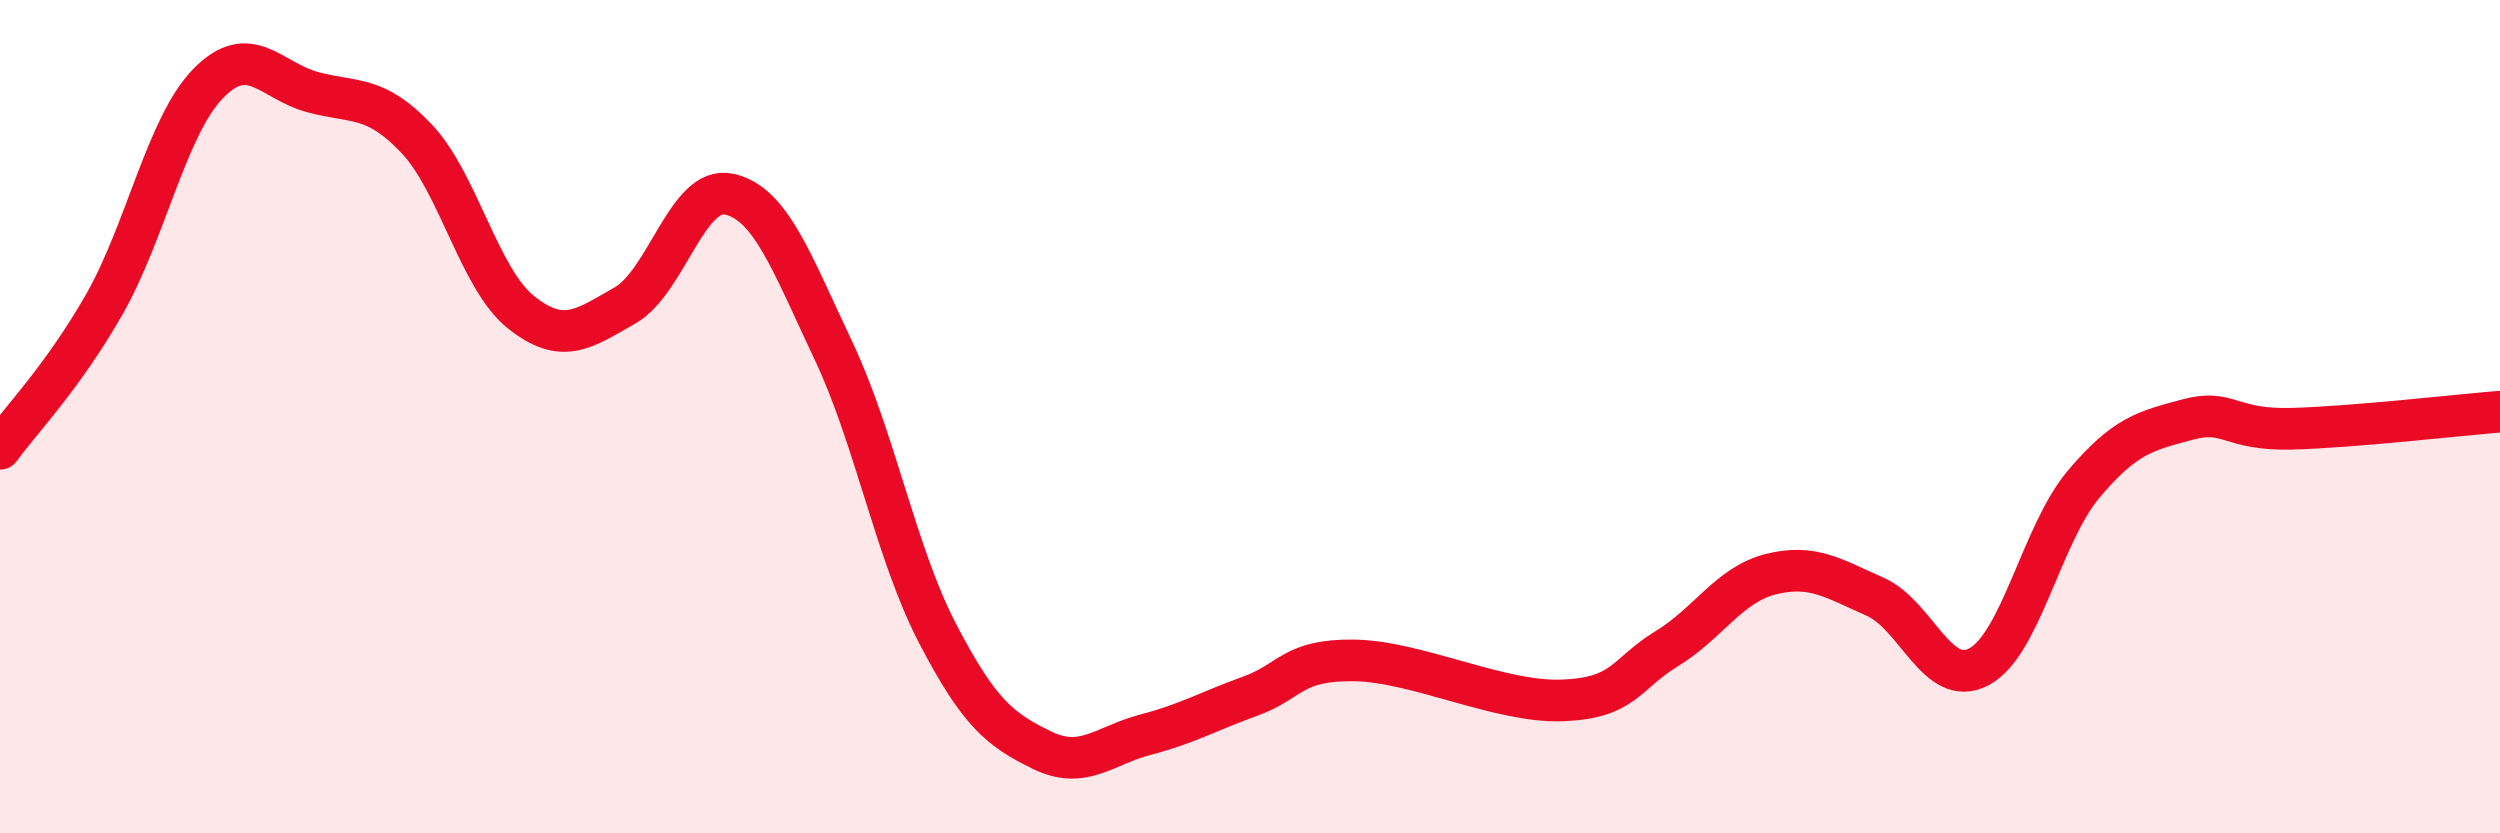
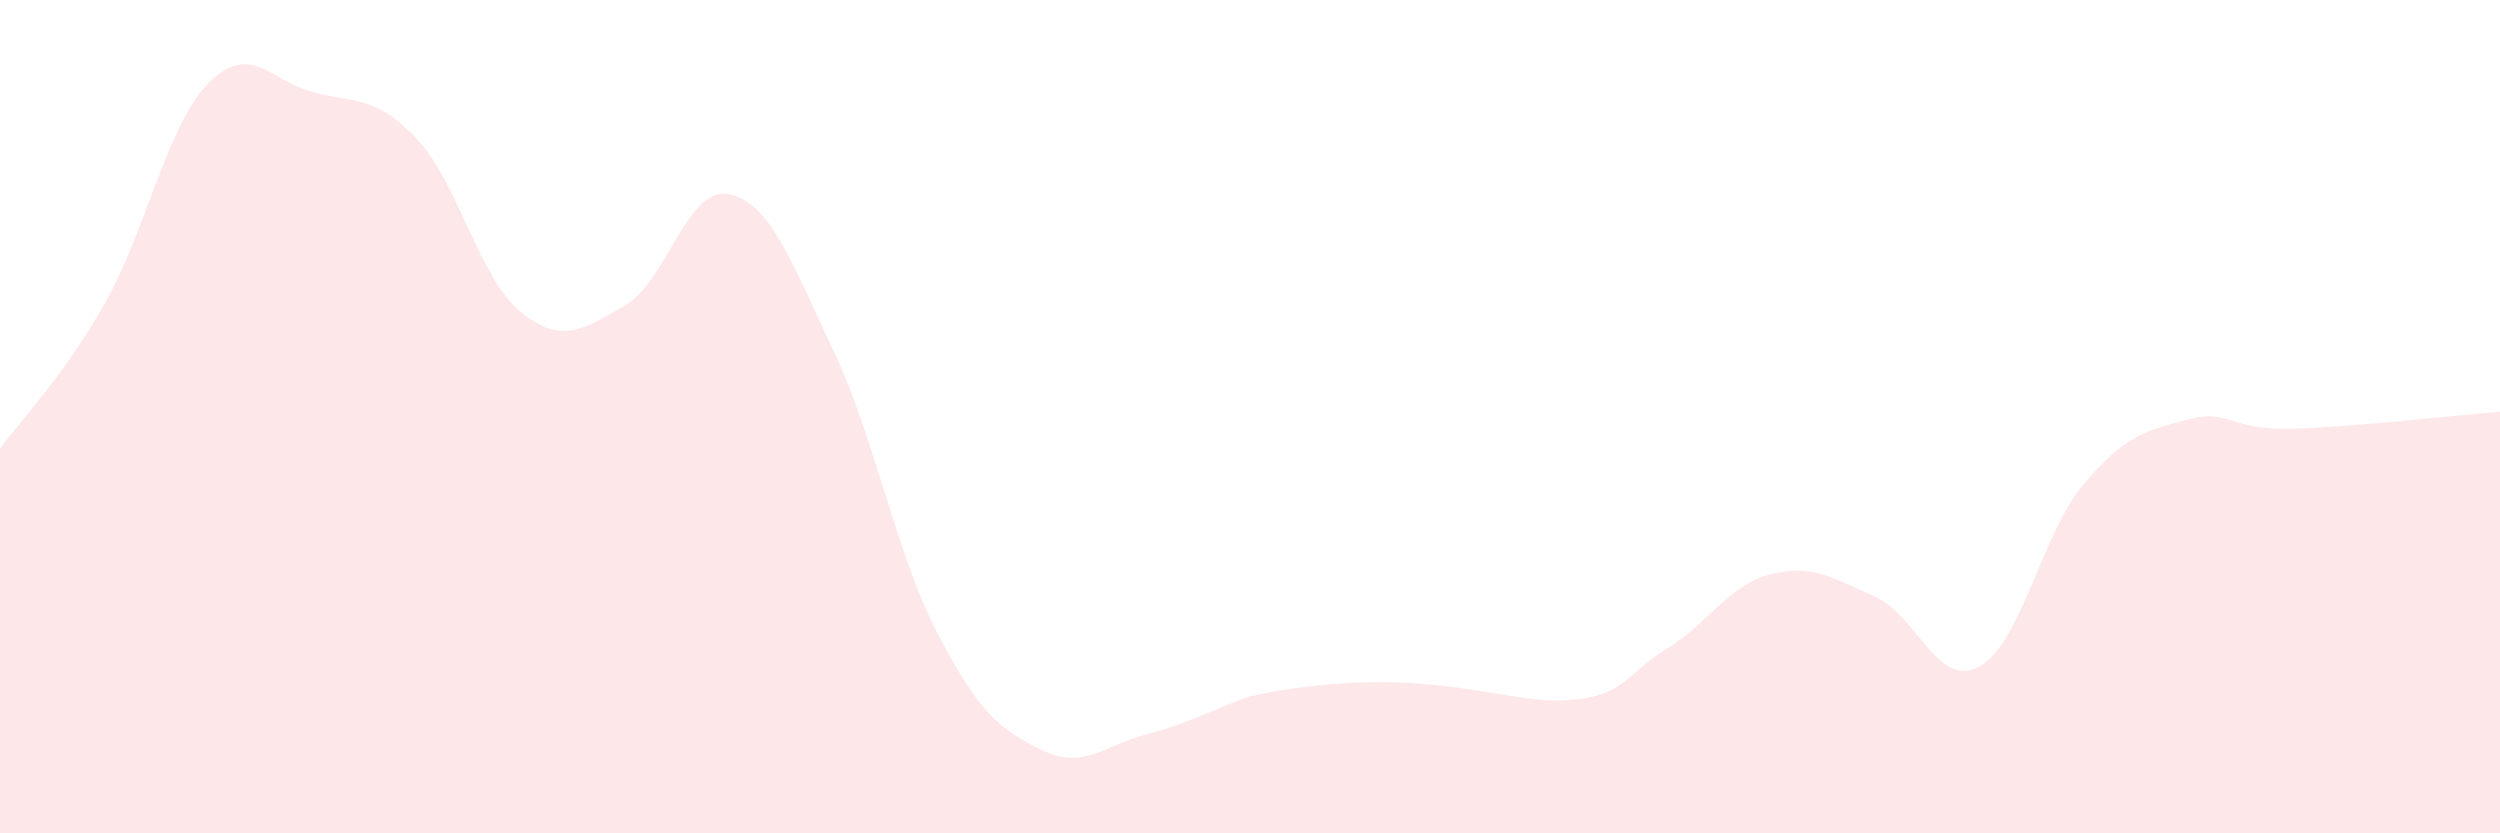
<svg xmlns="http://www.w3.org/2000/svg" width="60" height="20" viewBox="0 0 60 20">
-   <path d="M 0,10.77 C 0.5,10.08 1.5,9.06 2.5,7.31 C 3.5,5.56 4,3.02 5,2 C 6,0.98 6.5,1.94 7.5,2.21 C 8.5,2.48 9,2.27 10,3.33 C 11,4.39 11.5,6.69 12.5,7.49 C 13.5,8.29 14,7.9 15,7.33 C 16,6.76 16.5,4.44 17.5,4.66 C 18.5,4.88 19,6.3 20,8.41 C 21,10.52 21.5,13.28 22.5,15.2 C 23.5,17.12 24,17.51 25,18 C 26,18.49 26.5,17.89 27.5,17.63 C 28.5,17.37 29,17.07 30,16.71 C 31,16.35 31,15.83 32.5,15.85 C 34,15.87 36,16.87 37.5,16.81 C 39,16.75 39,16.18 40,15.57 C 41,14.96 41.5,14.03 42.5,13.78 C 43.5,13.53 44,13.88 45,14.32 C 46,14.76 46.5,16.54 47.5,16 C 48.5,15.46 49,12.82 50,11.63 C 51,10.44 51.5,10.34 52.5,10.07 C 53.5,9.8 53.5,10.33 55,10.29 C 56.5,10.25 59,9.96 60,9.88L60 20L0 20Z" fill="#EB0A25" opacity="0.1" stroke-linecap="round" stroke-linejoin="round" />
-   <path d="M 0,10.77 C 0.5,10.08 1.5,9.06 2.5,7.31 C 3.5,5.56 4,3.02 5,2 C 6,0.98 6.5,1.94 7.5,2.21 C 8.5,2.48 9,2.27 10,3.33 C 11,4.39 11.5,6.69 12.5,7.49 C 13.5,8.29 14,7.9 15,7.33 C 16,6.76 16.5,4.44 17.5,4.66 C 18.5,4.88 19,6.3 20,8.41 C 21,10.52 21.5,13.28 22.5,15.2 C 23.5,17.12 24,17.51 25,18 C 26,18.49 26.5,17.89 27.5,17.63 C 28.5,17.37 29,17.07 30,16.71 C 31,16.35 31,15.83 32.5,15.85 C 34,15.87 36,16.87 37.5,16.81 C 39,16.75 39,16.18 40,15.57 C 41,14.96 41.5,14.03 42.5,13.78 C 43.5,13.53 44,13.88 45,14.32 C 46,14.76 46.5,16.54 47.5,16 C 48.5,15.46 49,12.82 50,11.63 C 51,10.44 51.5,10.34 52.5,10.07 C 53.5,9.8 53.5,10.33 55,10.29 C 56.5,10.25 59,9.96 60,9.88" stroke="#EB0A25" stroke-width="1" fill="none" stroke-linecap="round" stroke-linejoin="round" />
+   <path d="M 0,10.77 C 0.5,10.08 1.5,9.06 2.5,7.31 C 3.5,5.56 4,3.02 5,2 C 6,0.98 6.5,1.94 7.5,2.21 C 8.5,2.48 9,2.27 10,3.33 C 11,4.39 11.5,6.69 12.5,7.49 C 13.5,8.29 14,7.9 15,7.33 C 16,6.76 16.5,4.44 17.5,4.66 C 18.5,4.88 19,6.3 20,8.41 C 21,10.52 21.5,13.28 22.5,15.2 C 23.5,17.12 24,17.51 25,18 C 26,18.49 26.5,17.89 27.5,17.63 C 28.5,17.37 29,17.07 30,16.71 C 34,15.87 36,16.87 37.5,16.81 C 39,16.75 39,16.18 40,15.57 C 41,14.96 41.5,14.03 42.5,13.78 C 43.5,13.53 44,13.88 45,14.32 C 46,14.76 46.5,16.54 47.5,16 C 48.5,15.46 49,12.82 50,11.63 C 51,10.44 51.5,10.34 52.5,10.07 C 53.5,9.8 53.5,10.33 55,10.29 C 56.5,10.25 59,9.96 60,9.88L60 20L0 20Z" fill="#EB0A25" opacity="0.1" stroke-linecap="round" stroke-linejoin="round" />
</svg>